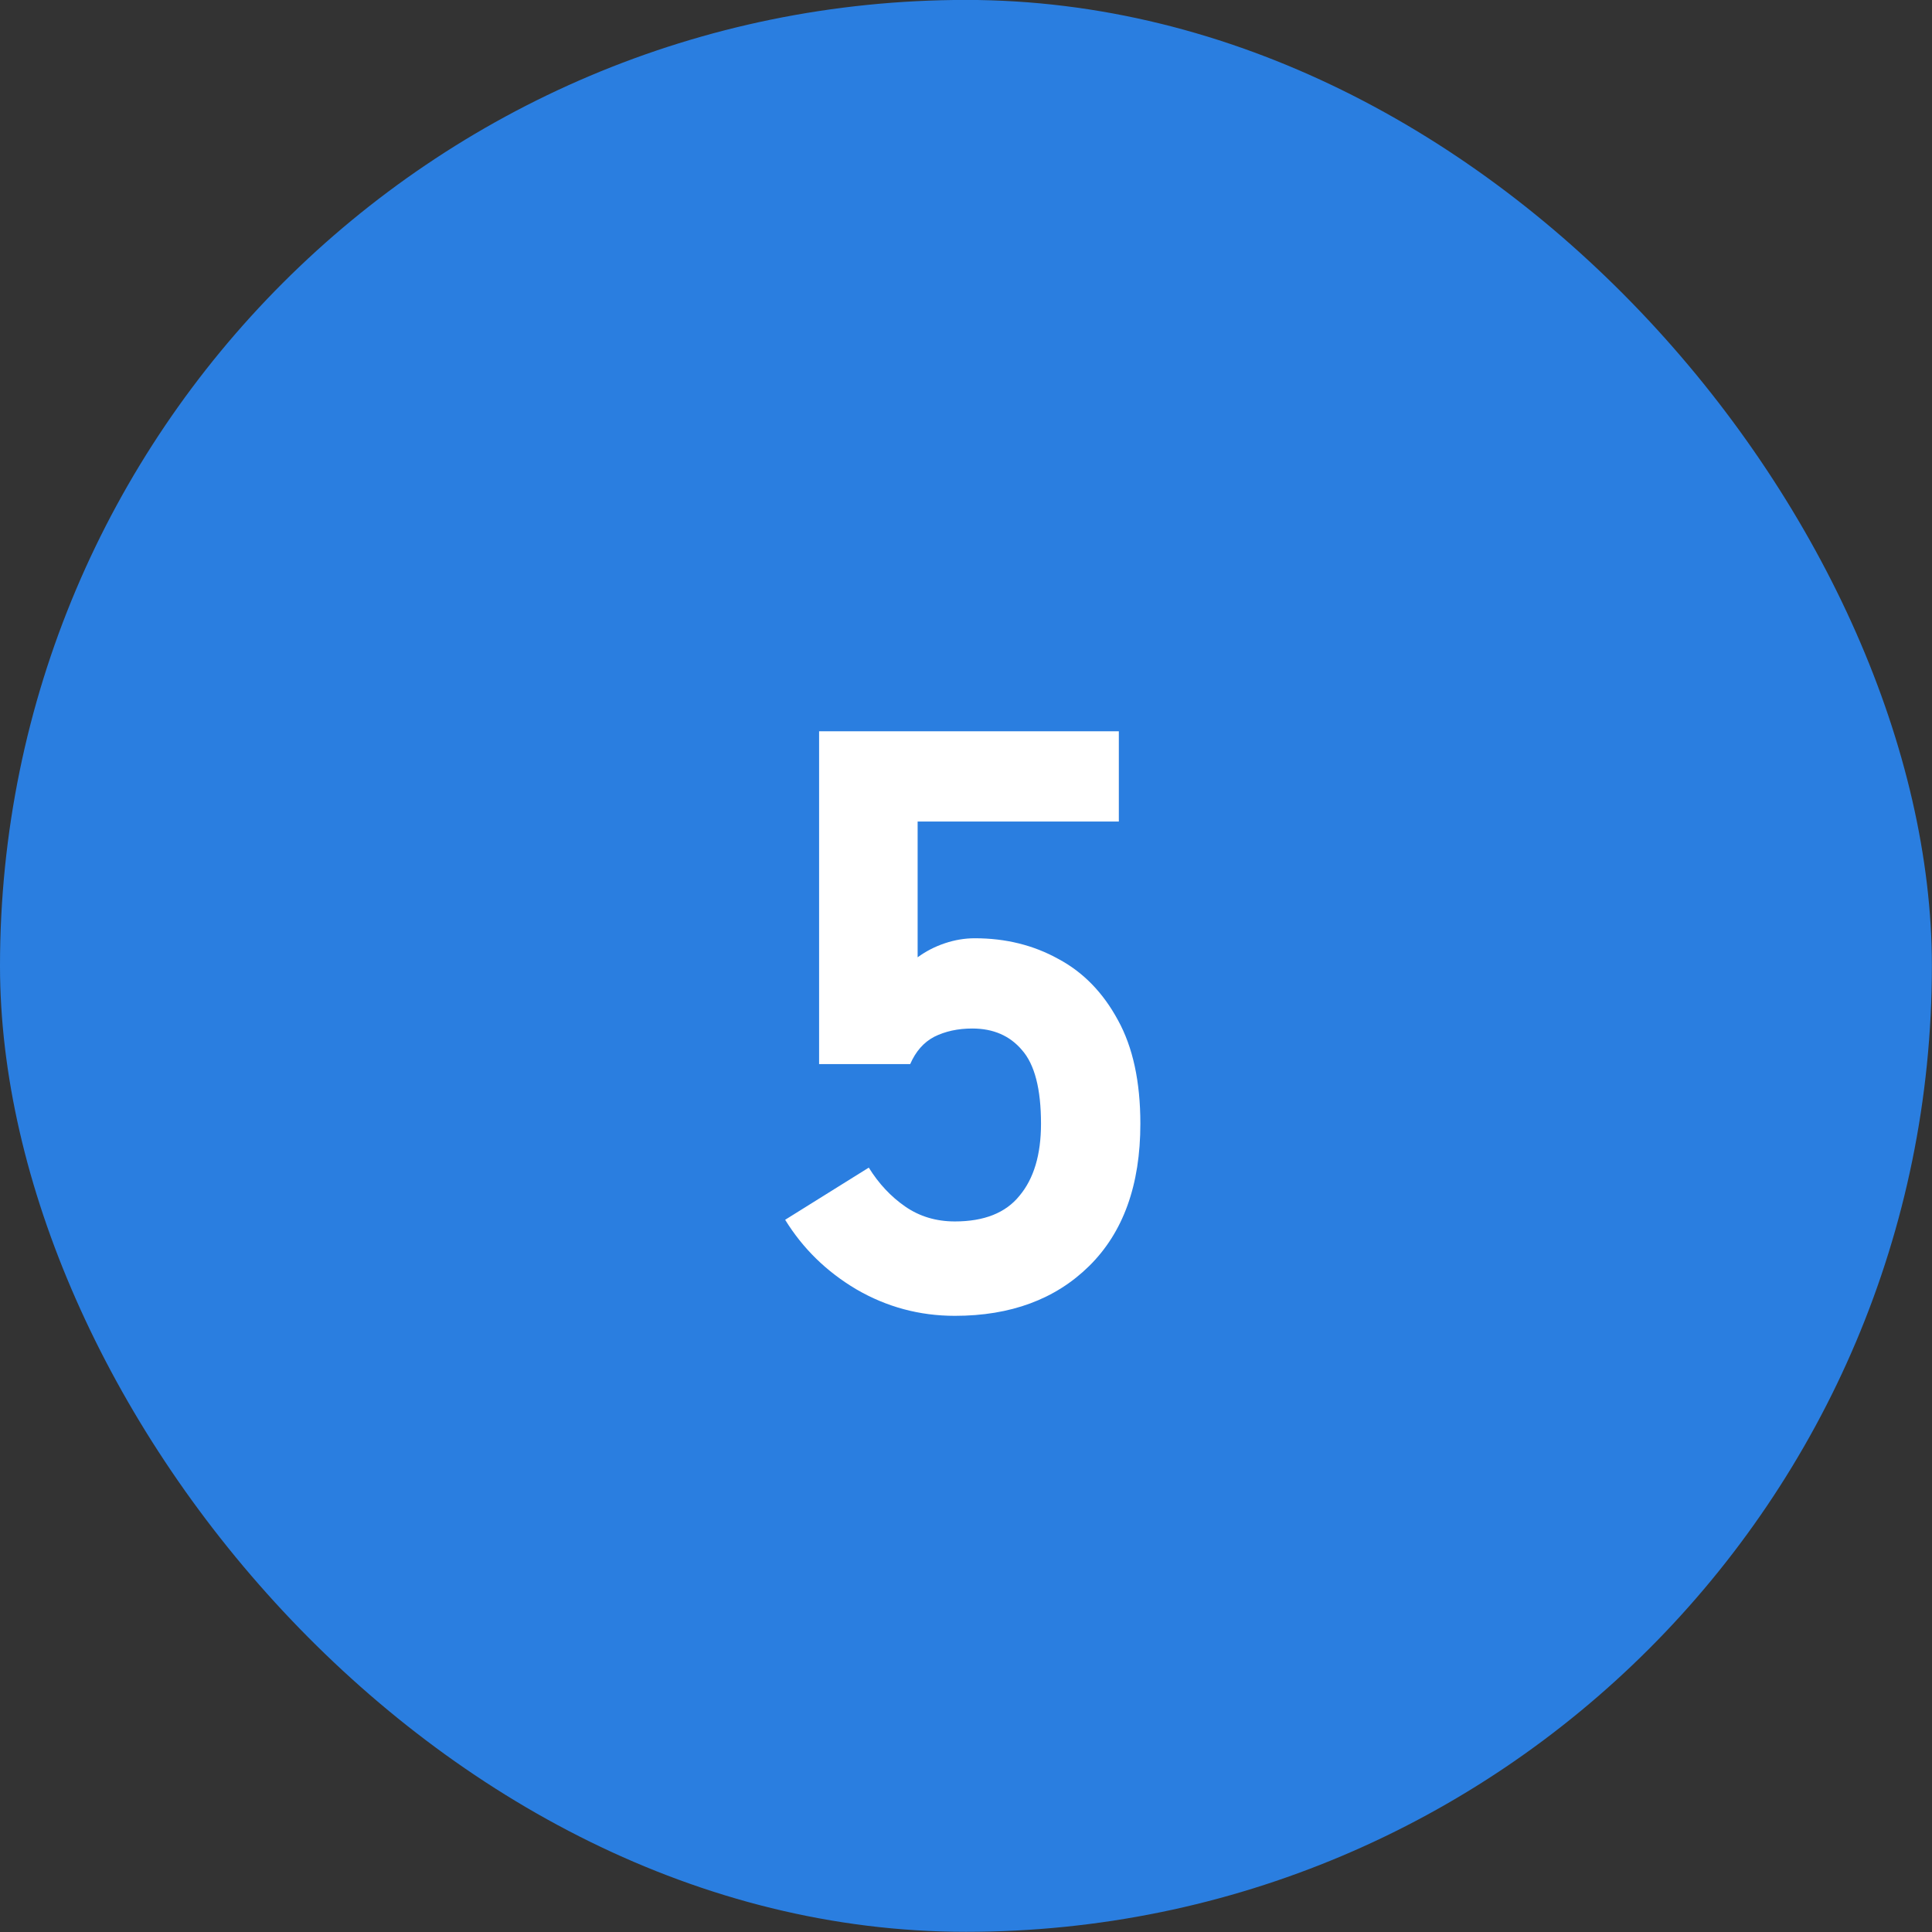
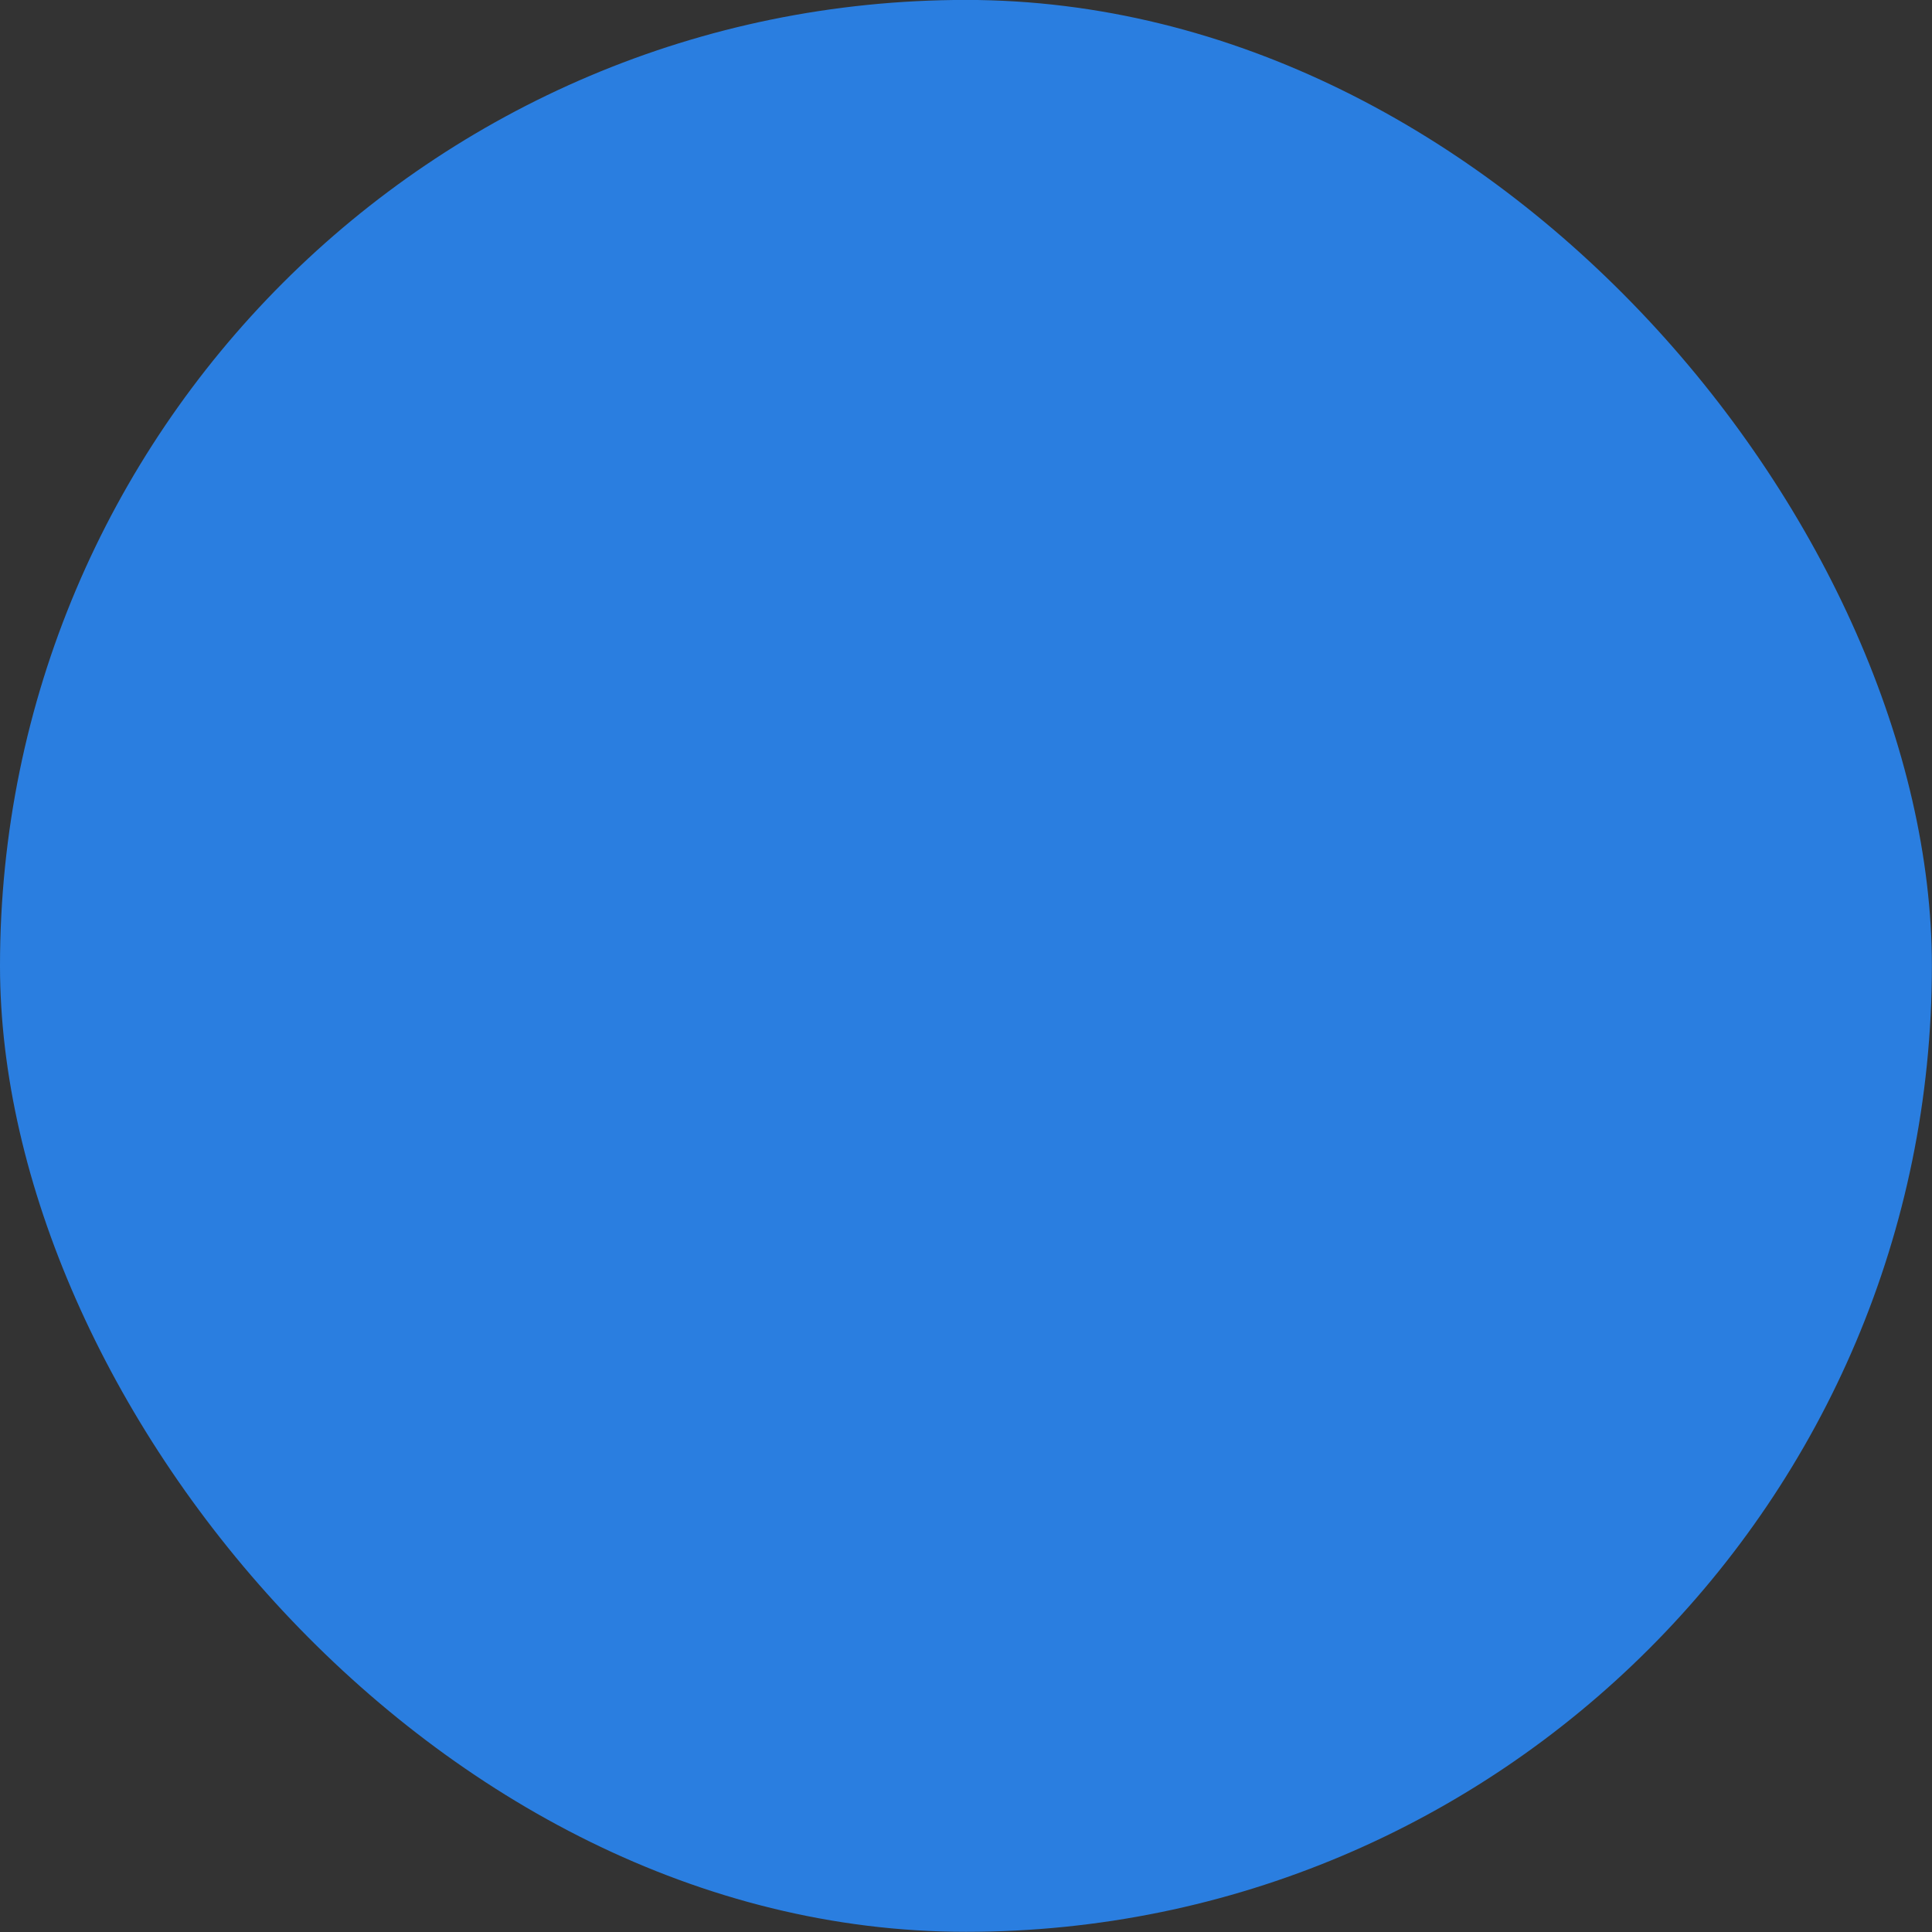
<svg xmlns="http://www.w3.org/2000/svg" width="56" height="56" viewBox="0 0 56 56" fill="none">
  <rect x="0" y="0" width="56" height="56" fill="#333333" stroke="none" />
  <rect y="-0.002" width="55.997" height="55.997" rx="27.998" fill="#2A7EE0" />
-   <path d="M27.678 38.14C26.654 38.14 25.702 37.884 24.822 37.372C23.958 36.86 23.27 36.188 22.758 35.356L25.182 33.844C25.47 34.308 25.822 34.684 26.238 34.972C26.654 35.26 27.134 35.404 27.678 35.404C28.526 35.404 29.15 35.156 29.55 34.66C29.966 34.164 30.174 33.468 30.174 32.572C30.174 31.564 29.99 30.852 29.622 30.436C29.27 30.02 28.79 29.812 28.182 29.812C27.766 29.812 27.398 29.892 27.078 30.052C26.774 30.212 26.542 30.476 26.382 30.844H23.742V21.196H32.43V23.812H26.598V27.748C26.838 27.572 27.102 27.436 27.39 27.34C27.678 27.244 27.966 27.196 28.254 27.196C29.15 27.196 29.958 27.396 30.678 27.796C31.398 28.18 31.974 28.772 32.406 29.572C32.838 30.356 33.054 31.356 33.054 32.572C33.054 34.348 32.558 35.724 31.566 36.7C30.59 37.66 29.294 38.14 27.678 38.14Z" fill="white" />
</svg>